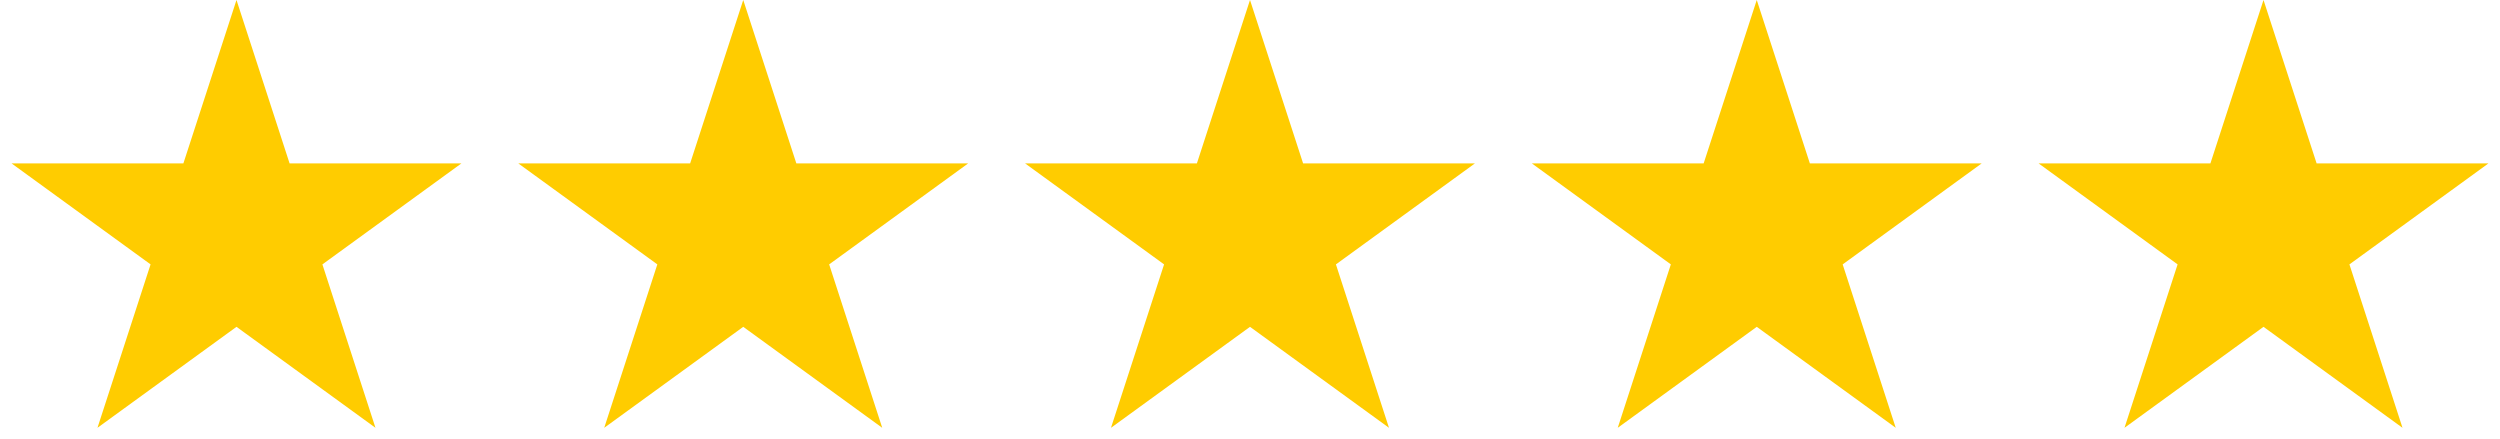
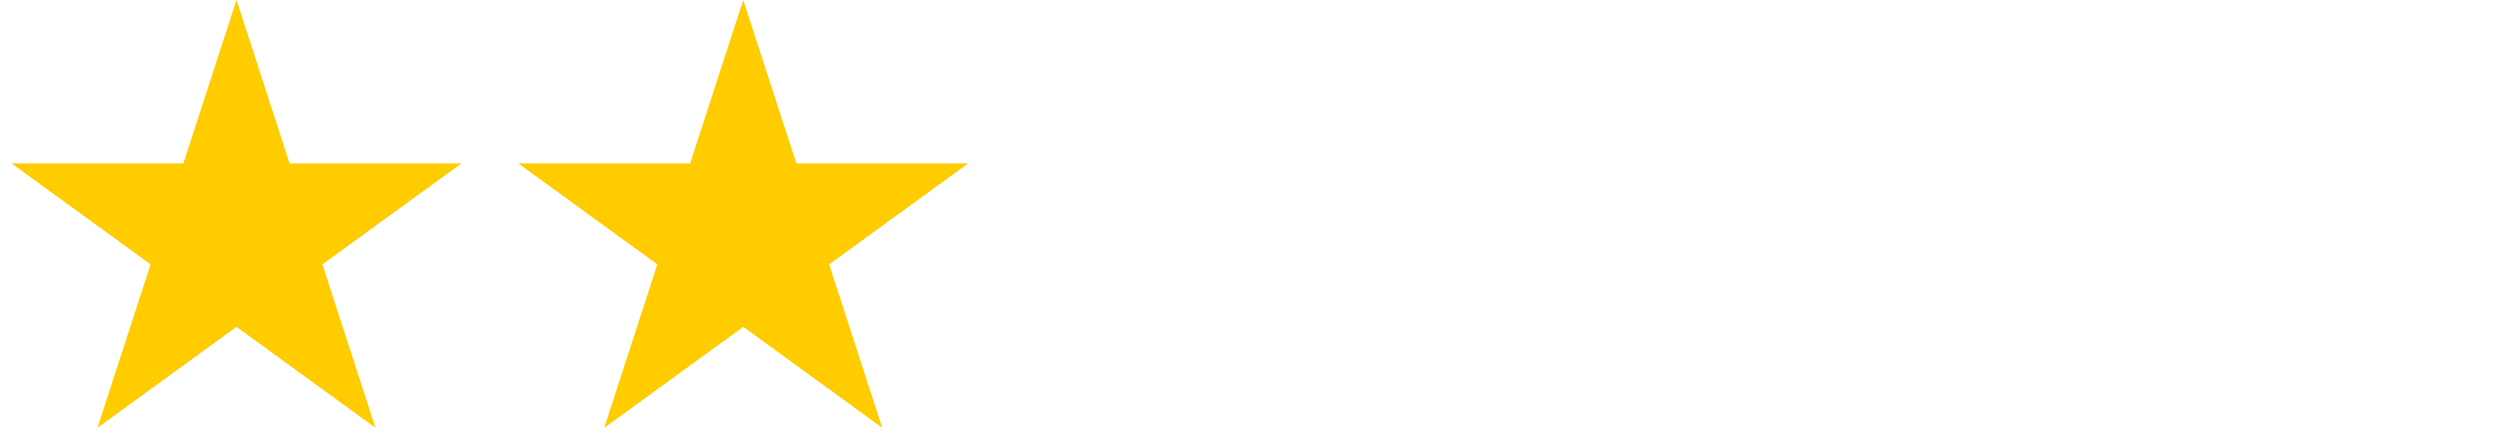
<svg xmlns="http://www.w3.org/2000/svg" width="74" height="13" viewBox="0 0 74 13" fill="none">
  <path d="M7 0L8.572 4.837H13.657L9.543 7.826L11.114 12.663L7 9.674L2.885 12.663L4.457 7.826L0.343 4.837H5.428L7 0Z" fill="#FFCC00" />
  <path d="M22 0L23.572 4.837H28.657L24.543 7.826L26.114 12.663L22 9.674L17.885 12.663L19.457 7.826L15.342 4.837H20.428L22 0Z" fill="#FFCC00" />
-   <path d="M37 0L38.572 4.837H43.657L39.543 7.826L41.114 12.663L37 9.674L32.885 12.663L34.457 7.826L30.343 4.837H35.428L37 0Z" fill="#FFCC00" />
-   <path d="M52 0L53.572 4.837H58.657L54.543 7.826L56.114 12.663L52 9.674L47.885 12.663L49.457 7.826L45.343 4.837H50.428L52 0Z" fill="#FFCC00" />
-   <path d="M67 0L68.572 4.837H73.657L69.543 7.826L71.114 12.663L67 9.674L62.885 12.663L64.457 7.826L60.343 4.837H65.428L67 0Z" fill="#FFCC00" />
</svg>